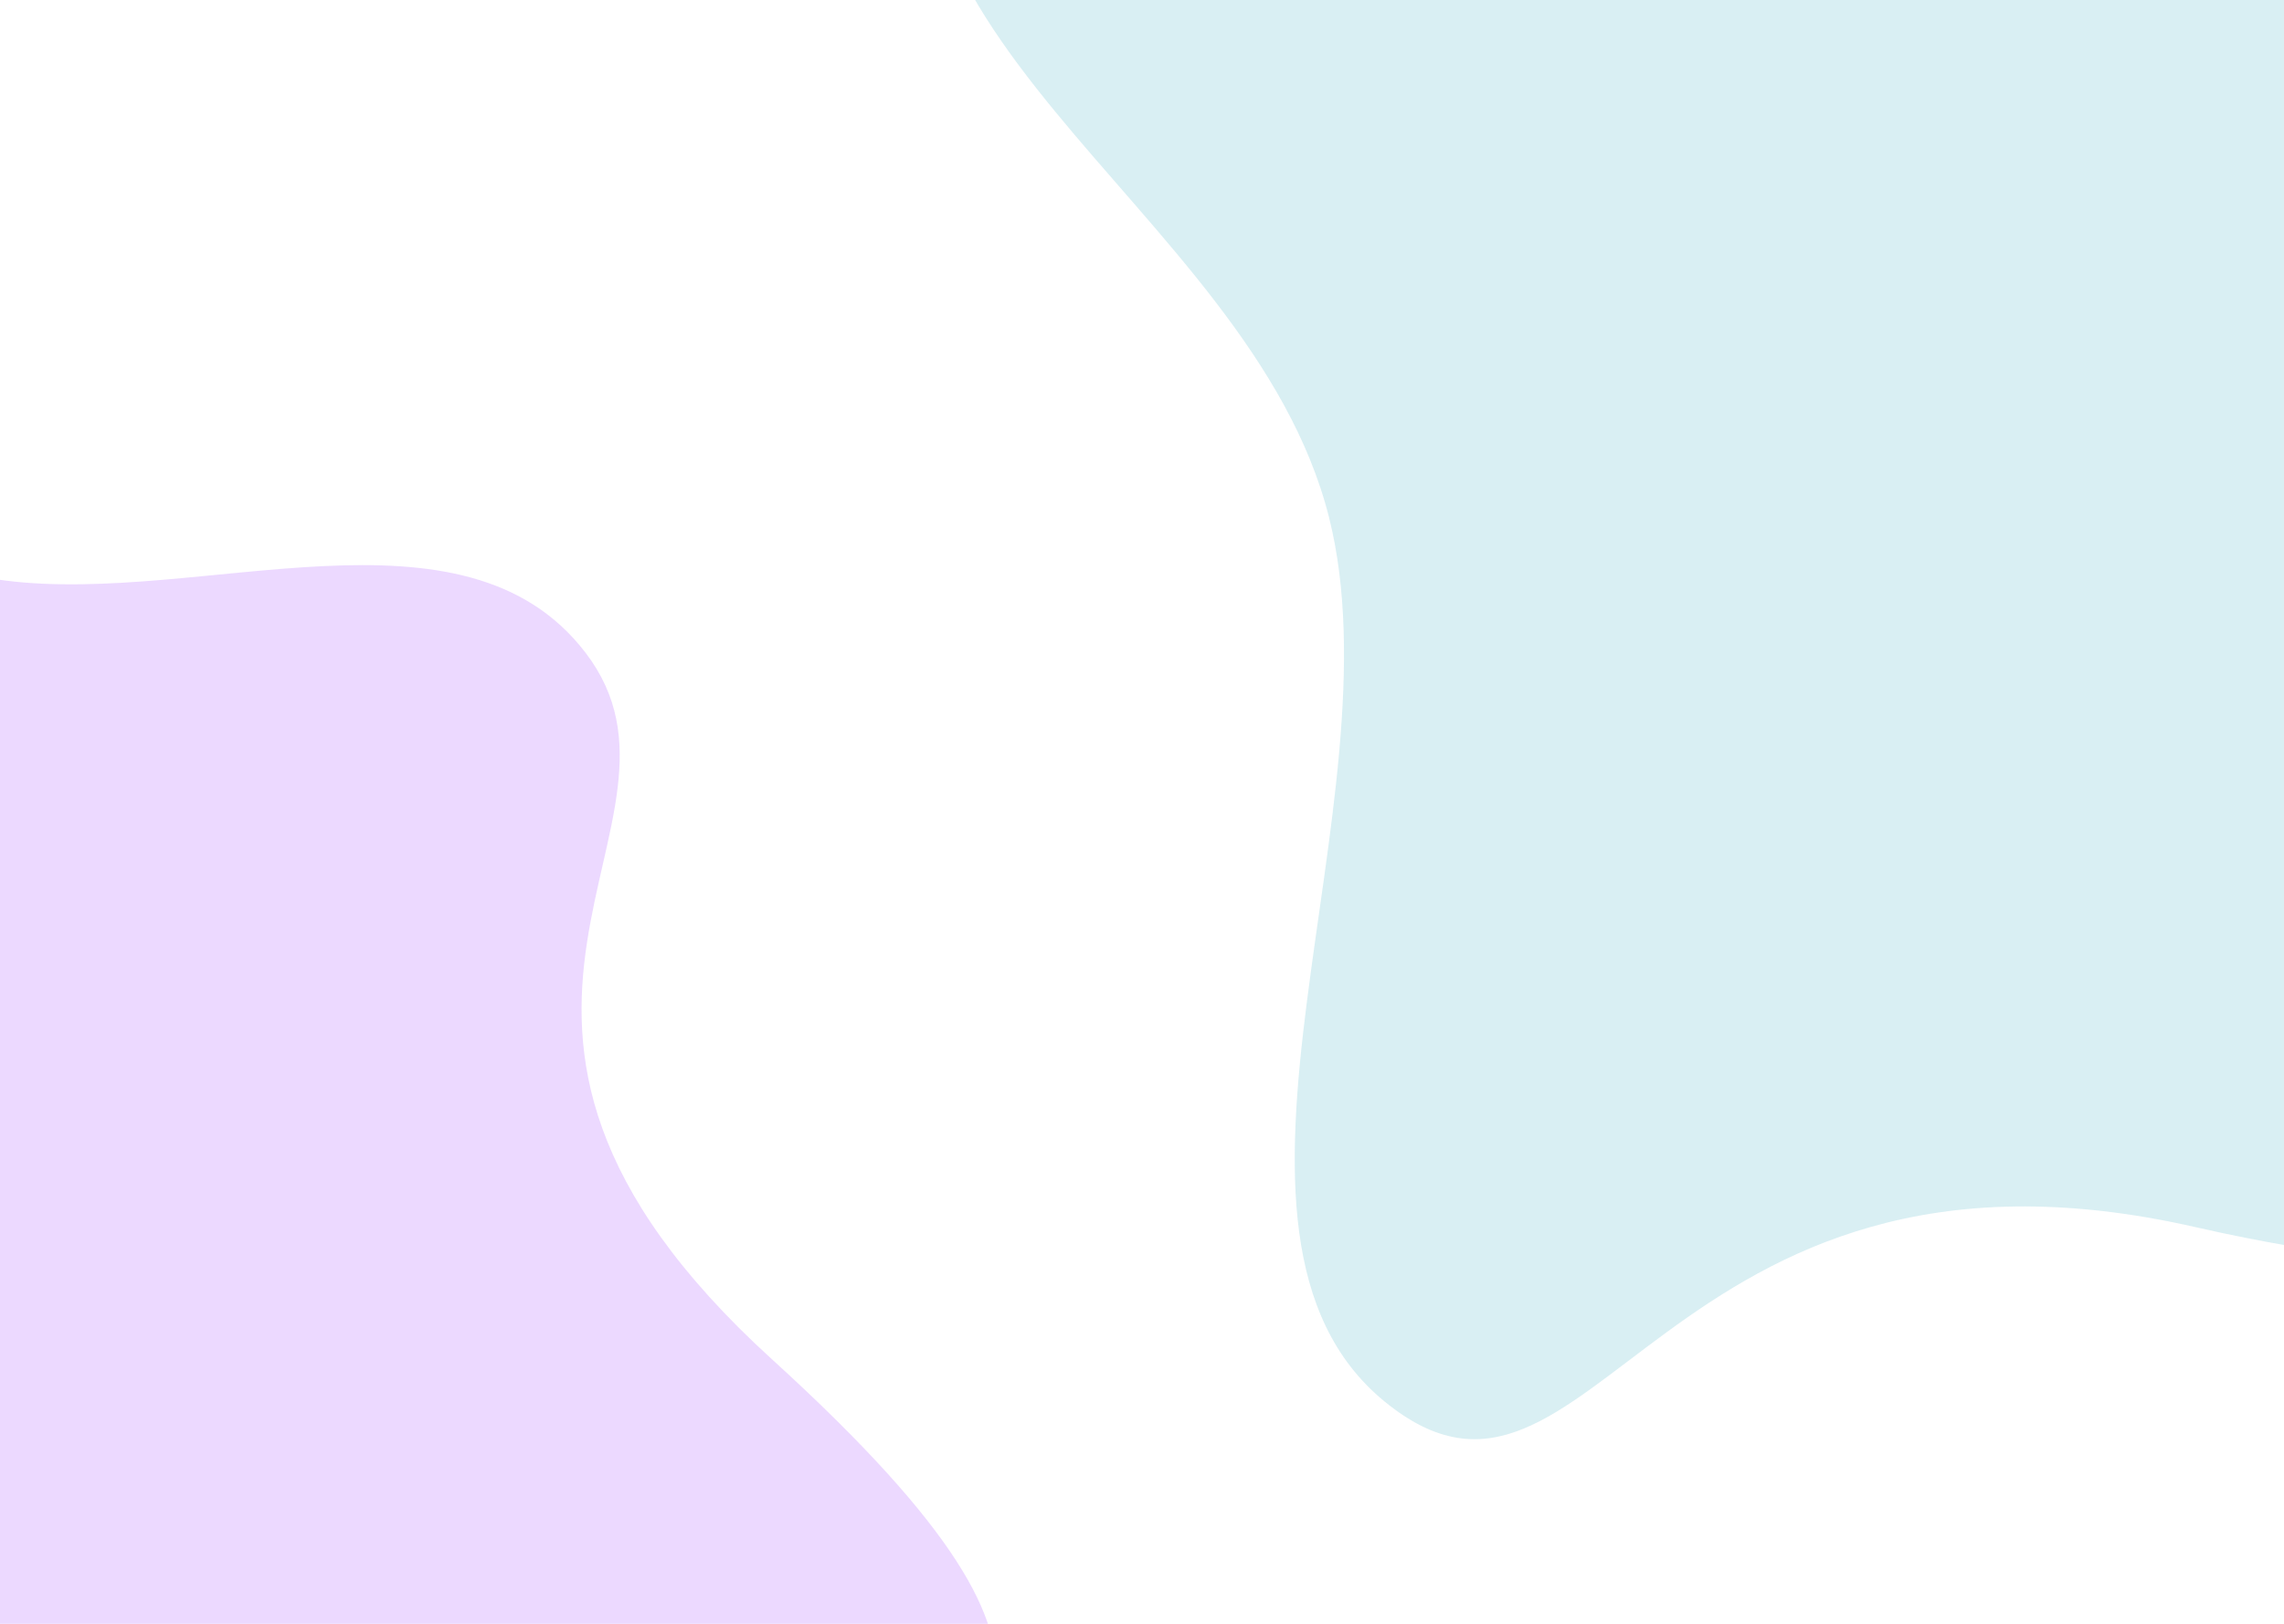
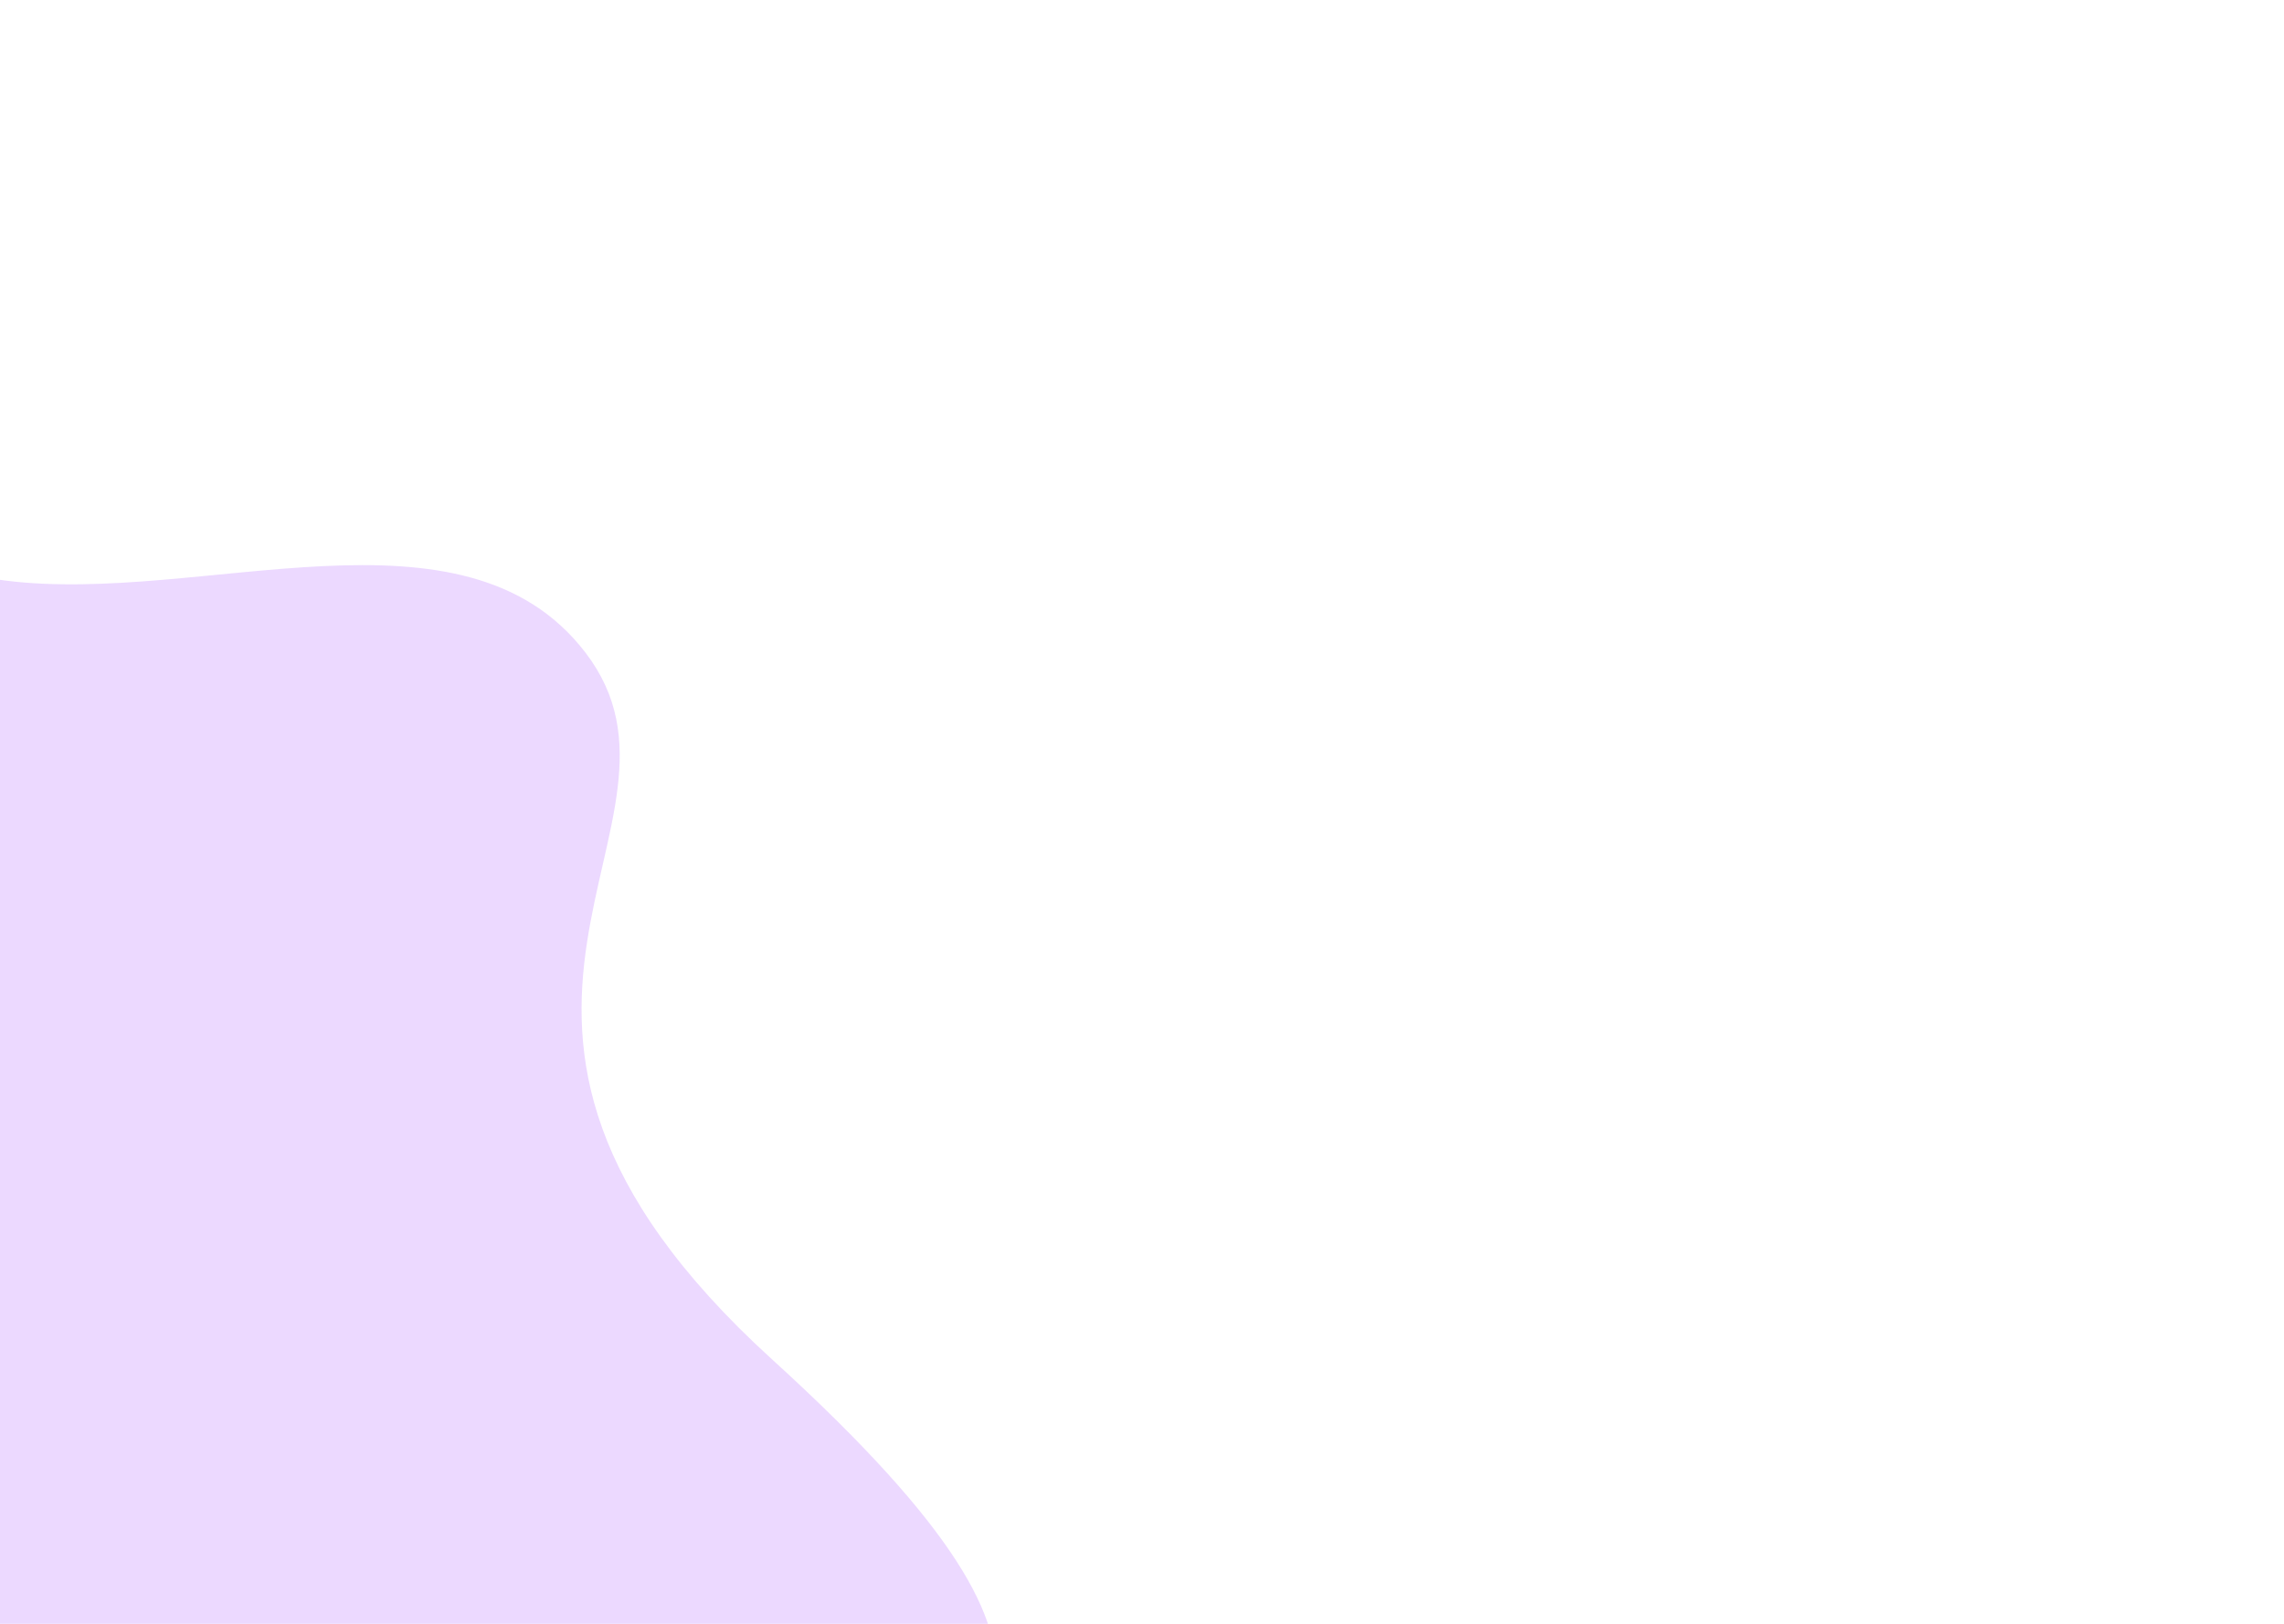
<svg xmlns="http://www.w3.org/2000/svg" width="1440" height="1024">
  <g class="layer">
    <title>Layer 1</title>
-     <path clip-rule="evenodd" d="m-359.61,319.83c114.92,-51.54 239.98,30.82 363.16,46.31c123.92,15.6 288.58,-55.1 365.55,45.39c83.88,109.49 -120.44,229.1 117.77,445.82c238.21,216.73 98.89,220.23 117.72,310.05c27.96,133.35 -60.44,189 -109.98,317.05c-48.62,125.68 -181.93,253.59 -310.86,238.46c-151.51,-17.76 -175.65,-299.97 -327.64,-313.34c-163.14,-14.36 -271.94,304.83 -425.04,247.11c-128.55,-48.47 -47.76,-276.81 -28.78,-418.2c13.34,-99.55 118.14,-169.94 121.09,-270.19c3.59,-121.69 -124.76,-220.51 -103.1,-340.54c22.9,-126.9 105.16,-256.37 220.13,-307.92l0,0.01l-0.02,-0.01z" fill="#8400ff" fill-rule="evenodd" id="svg_1" opacity="0.15" />
-     <path clip-rule="evenodd" d="m1427.18,-204.2c141.45,44.91 333.33,-47.74 426.93,72.91c127.42,164.23 244.33,421.37 128.96,643.54c-115.38,222.18 -260.86,338.59 -599,261.58c-338.14,-77.01 -380.31,217.23 -511.22,109.92c-129.59,-106.24 10.53,-377.35 -34.98,-557.66c-50.18,-198.77 -331.18,-310.4 -236.5,-517.85c93.24,-204.33 359.54,-160.68 547.44,-163.51c114.25,-1.73 173.28,117.7 278.38,151.07l-0.01,0z" fill="#0093b0" fill-rule="evenodd" id="svg_2" opacity="0.15" />
+     <path clip-rule="evenodd" d="m-359.61,319.83c114.92,-51.54 239.98,30.82 363.16,46.31c123.92,15.6 288.58,-55.1 365.55,45.39c83.88,109.49 -120.44,229.1 117.77,445.82c238.21,216.73 98.89,220.23 117.72,310.05c27.96,133.35 -60.44,189 -109.98,317.05c-48.62,125.68 -181.93,253.59 -310.86,238.46c-163.14,-14.36 -271.94,304.83 -425.04,247.11c-128.55,-48.47 -47.76,-276.81 -28.78,-418.2c13.34,-99.55 118.14,-169.94 121.09,-270.19c3.59,-121.69 -124.76,-220.51 -103.1,-340.54c22.9,-126.9 105.16,-256.37 220.13,-307.92l0,0.01l-0.02,-0.01z" fill="#8400ff" fill-rule="evenodd" id="svg_1" opacity="0.15" />
  </g>
</svg>